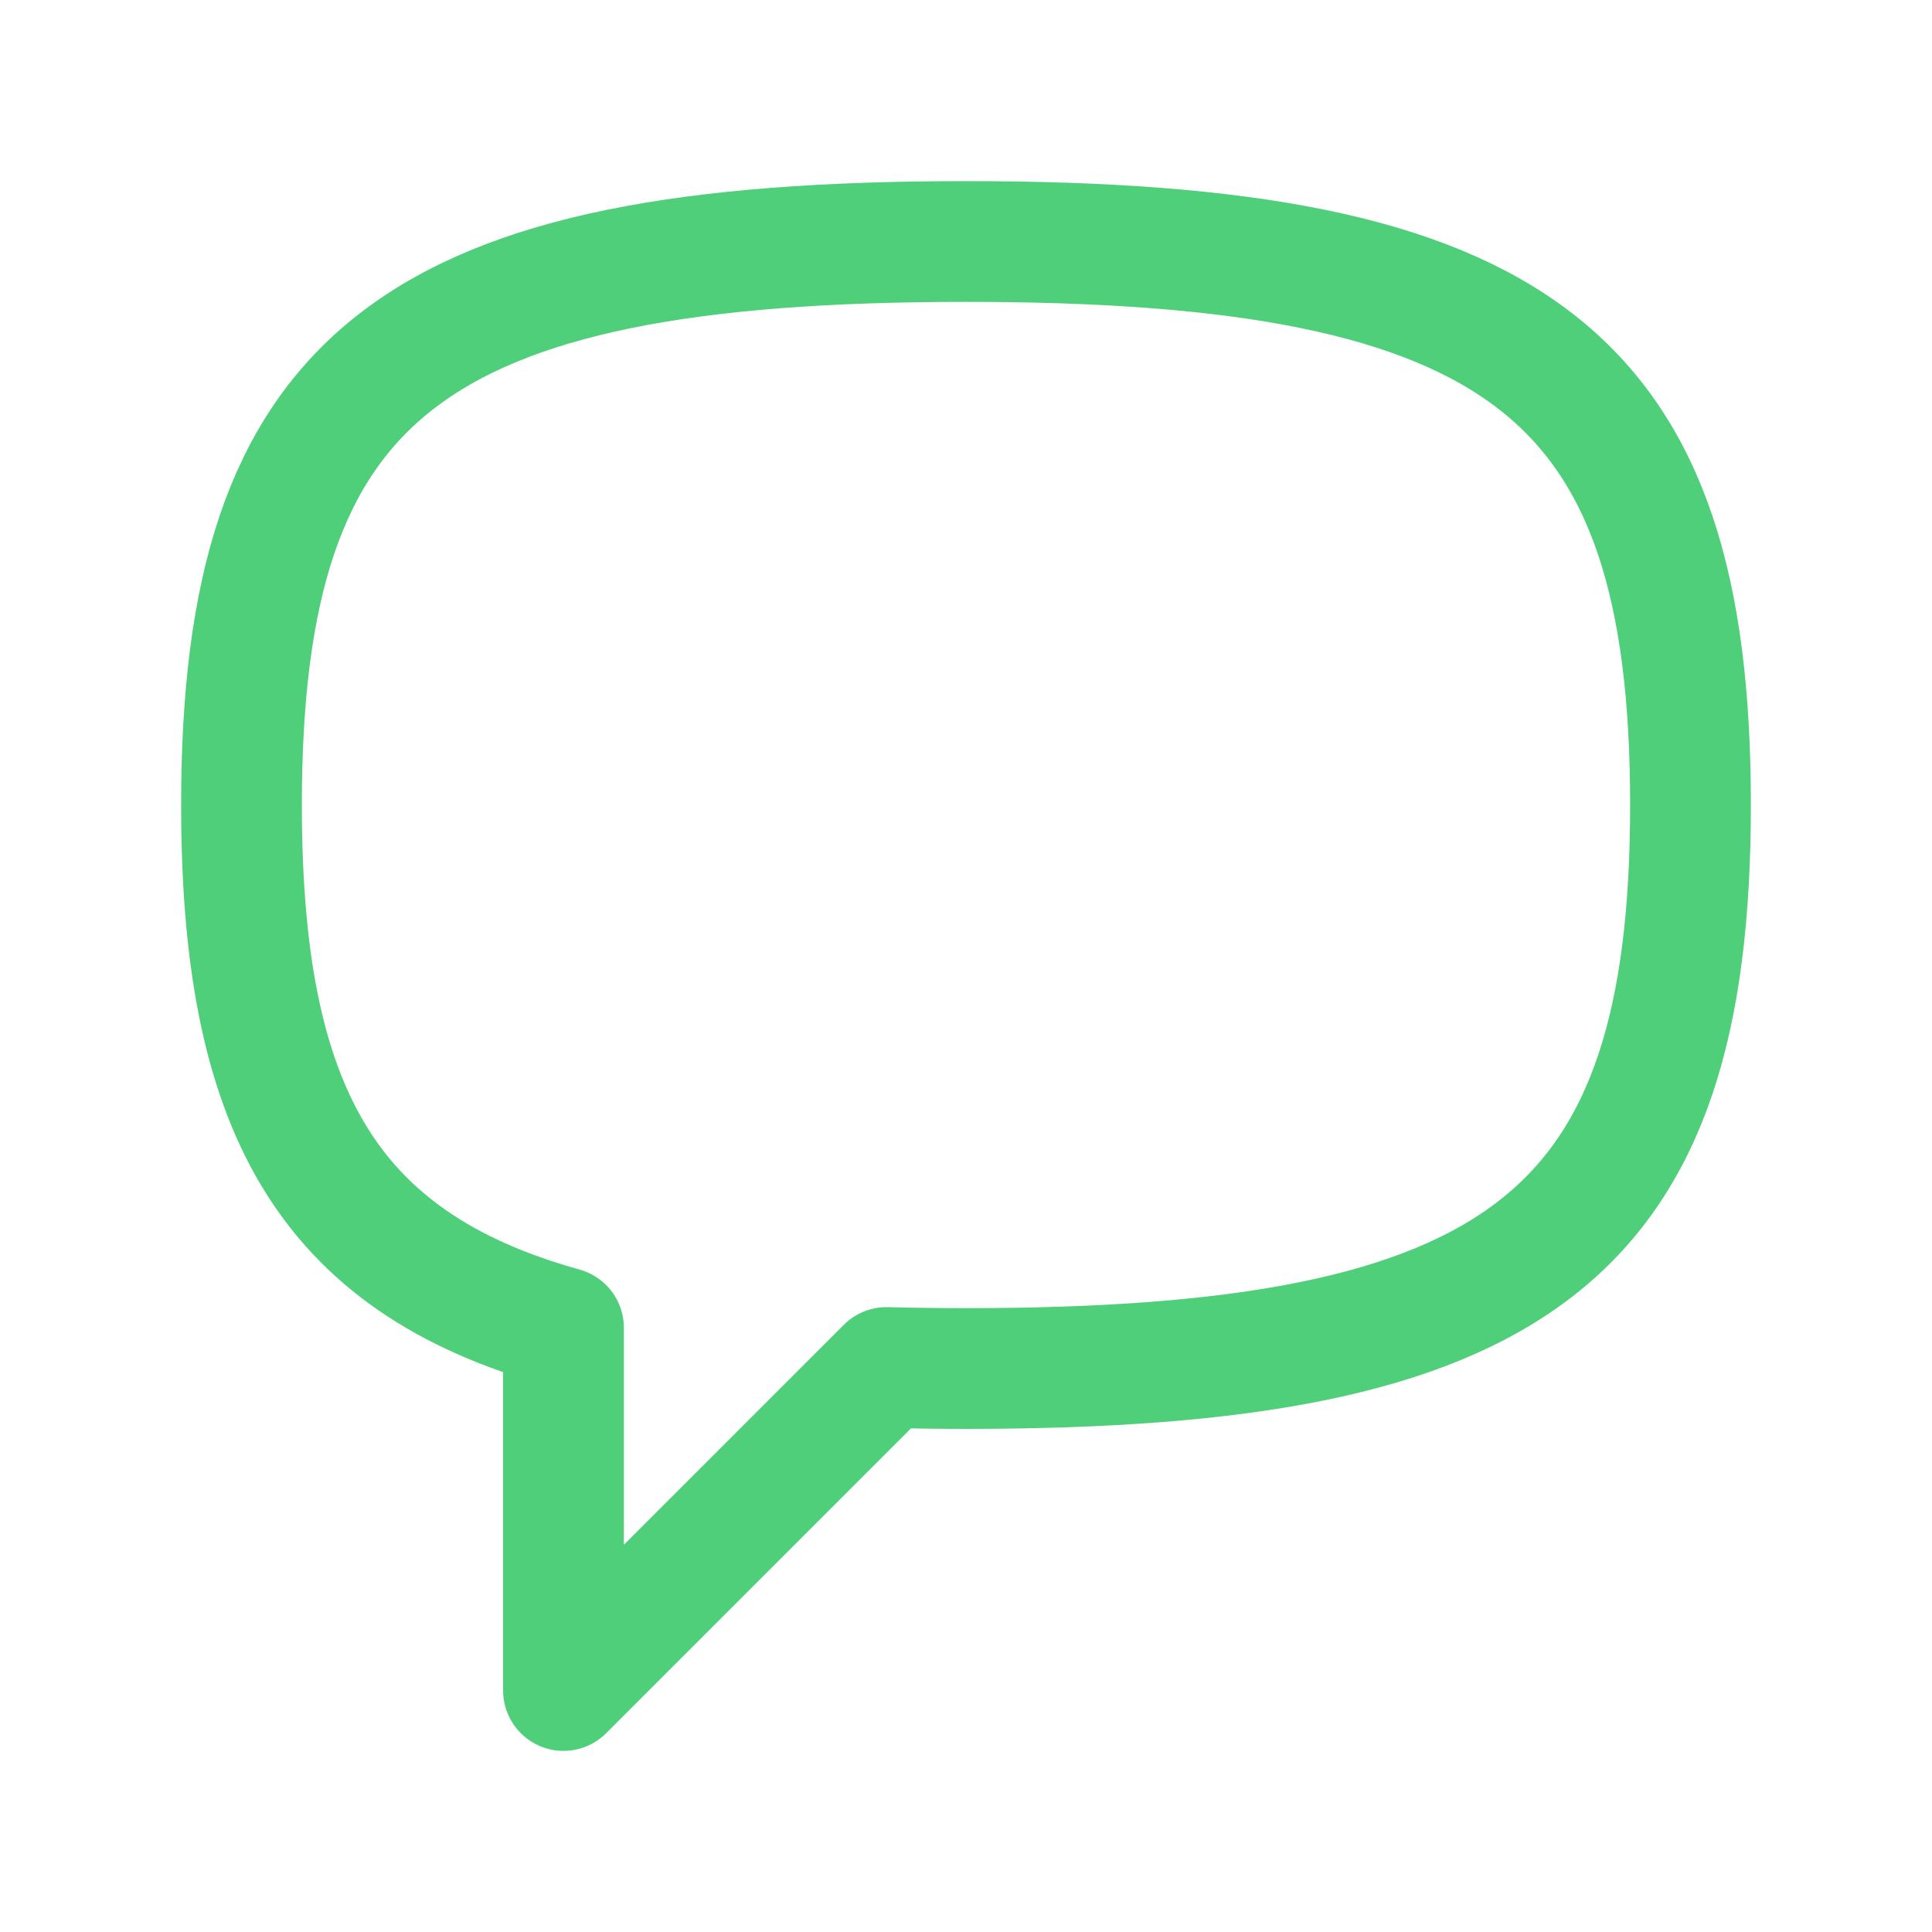
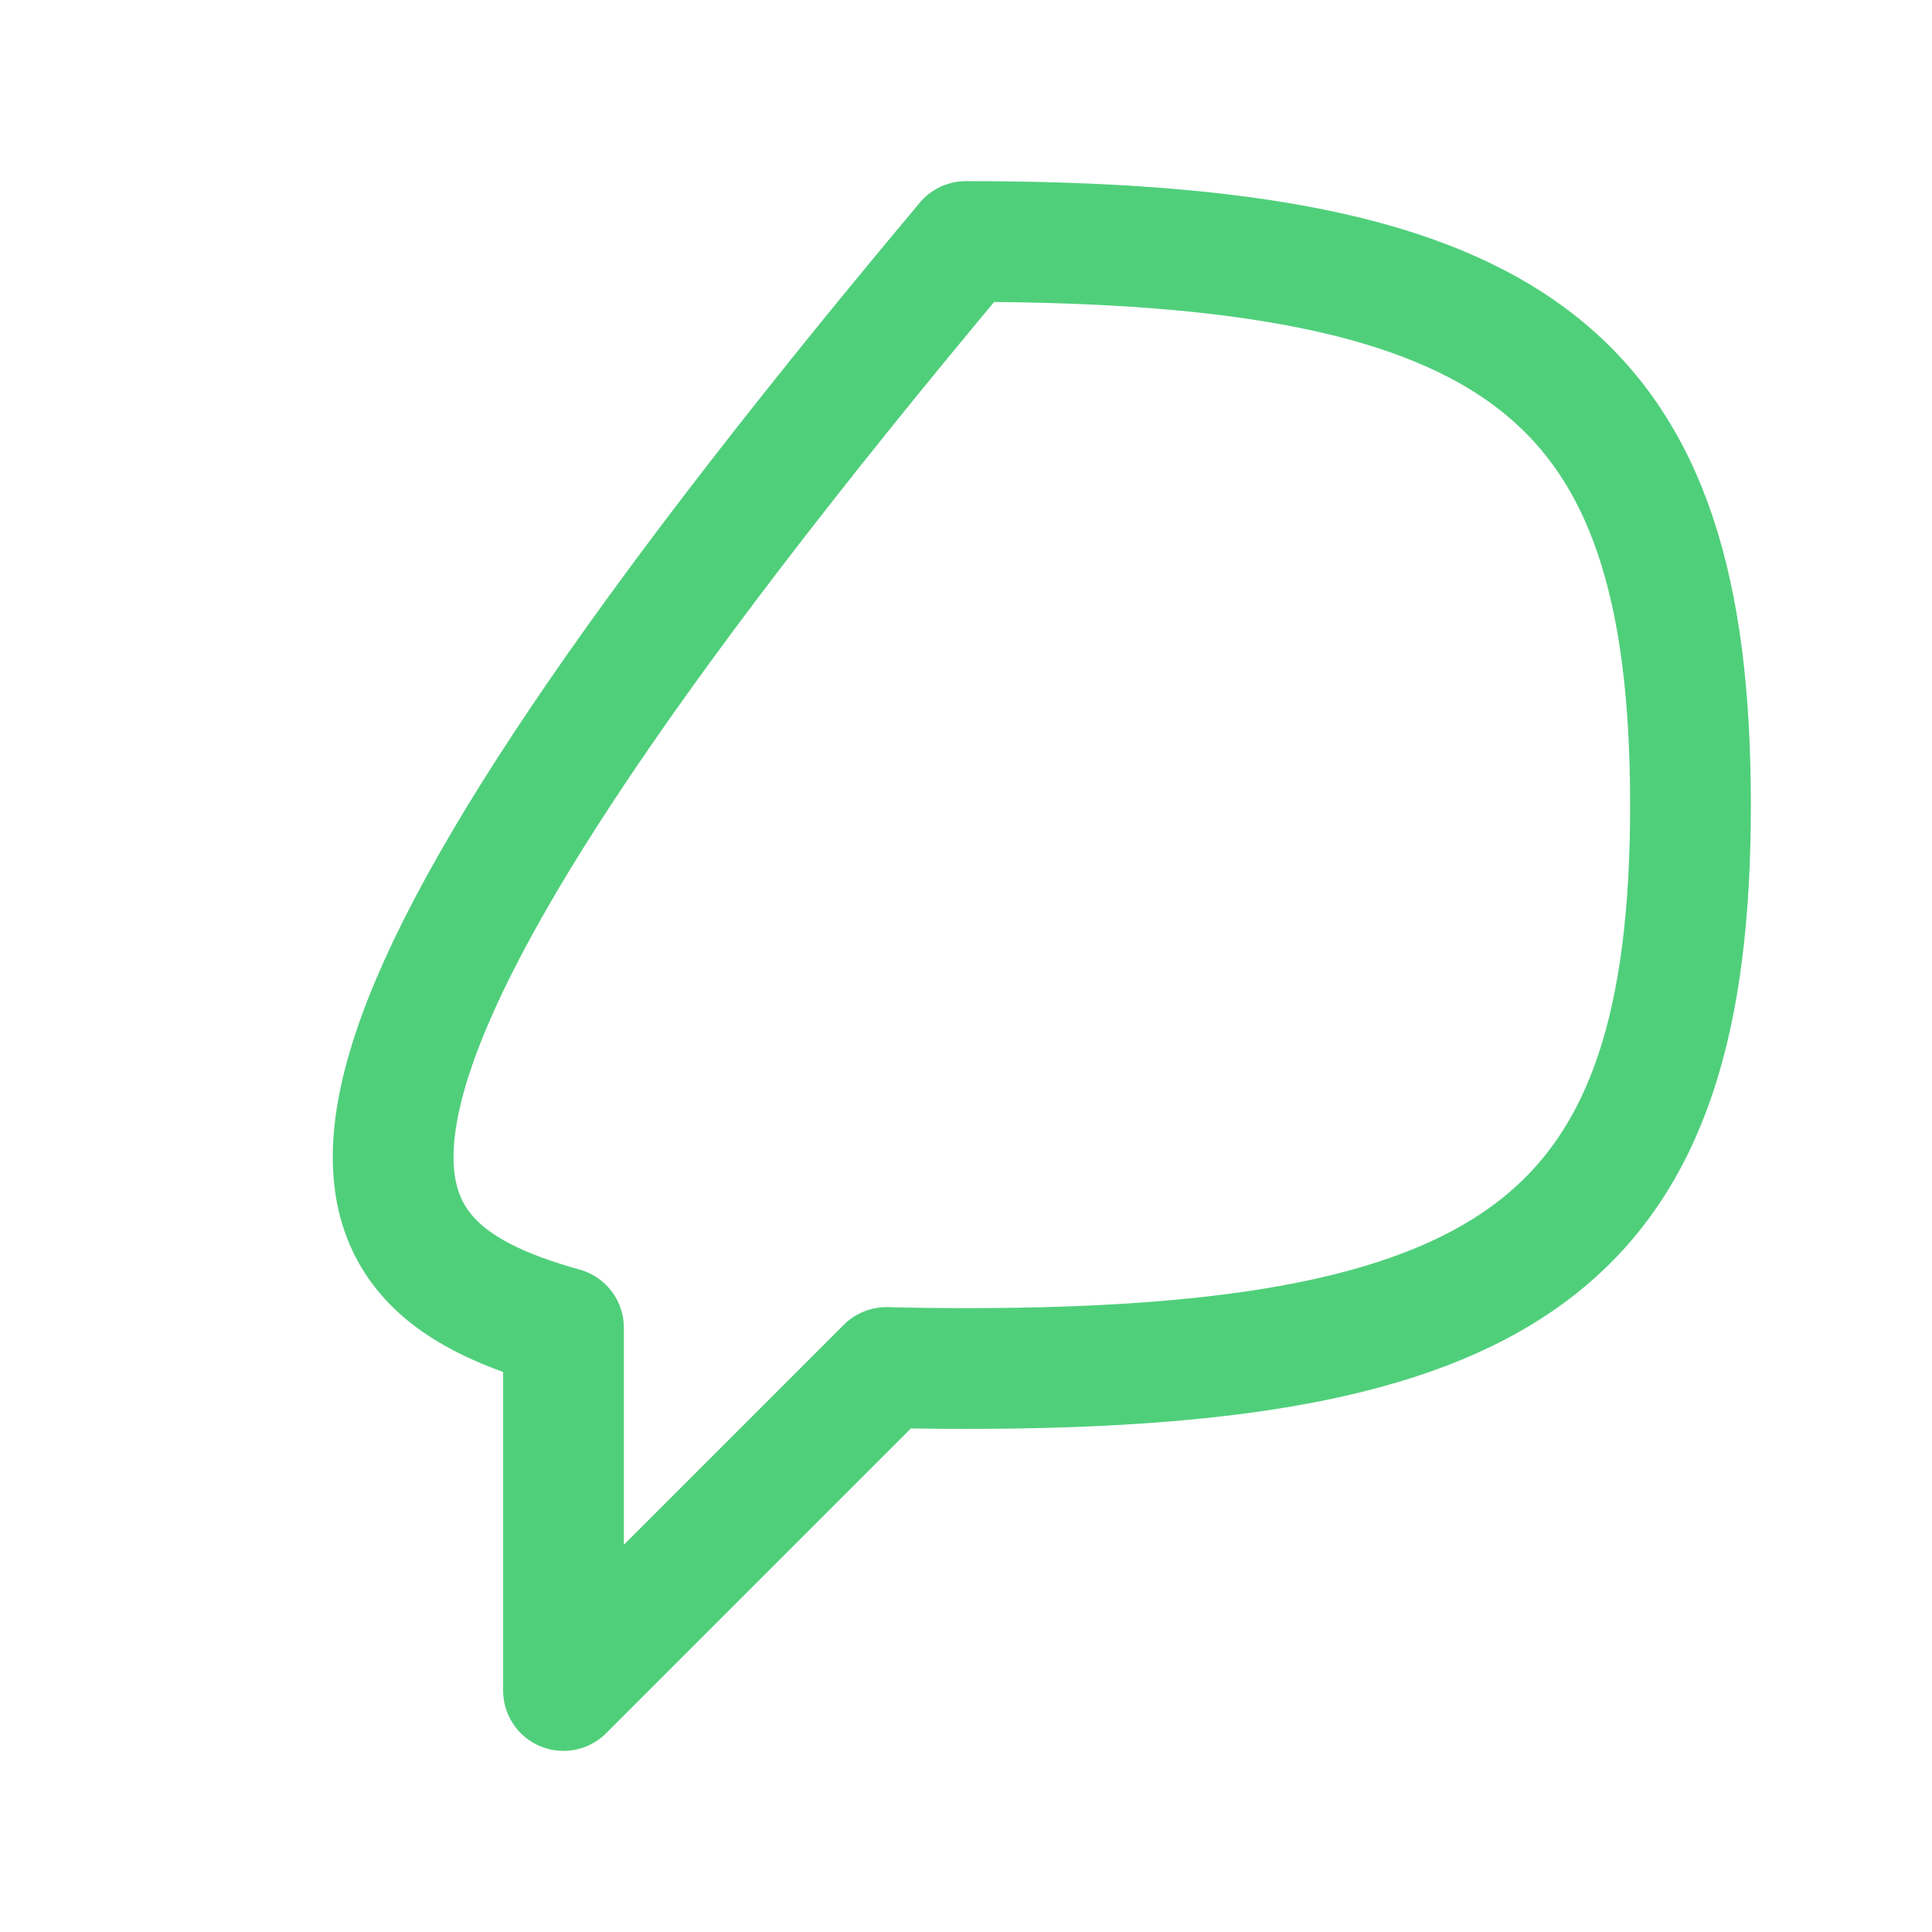
<svg xmlns="http://www.w3.org/2000/svg" width="32" height="32" viewBox="0 0 32 32" fill="none">
-   <path d="M16 4C6.824 4 4 6.196 4 13.333C4 18.318 5.377 20.892 9.333 21.992V28L14.683 22.65C15.107 22.661 15.546 22.667 16 22.667C25.177 22.667 28 20.471 28 13.333C28 6.196 25.177 4 16 4Z" stroke="#50CF7B" stroke-width="2" stroke-linecap="round" stroke-linejoin="round" />
+   <path d="M16 4C4 18.318 5.377 20.892 9.333 21.992V28L14.683 22.65C15.107 22.661 15.546 22.667 16 22.667C25.177 22.667 28 20.471 28 13.333C28 6.196 25.177 4 16 4Z" stroke="#50CF7B" stroke-width="2" stroke-linecap="round" stroke-linejoin="round" />
</svg>